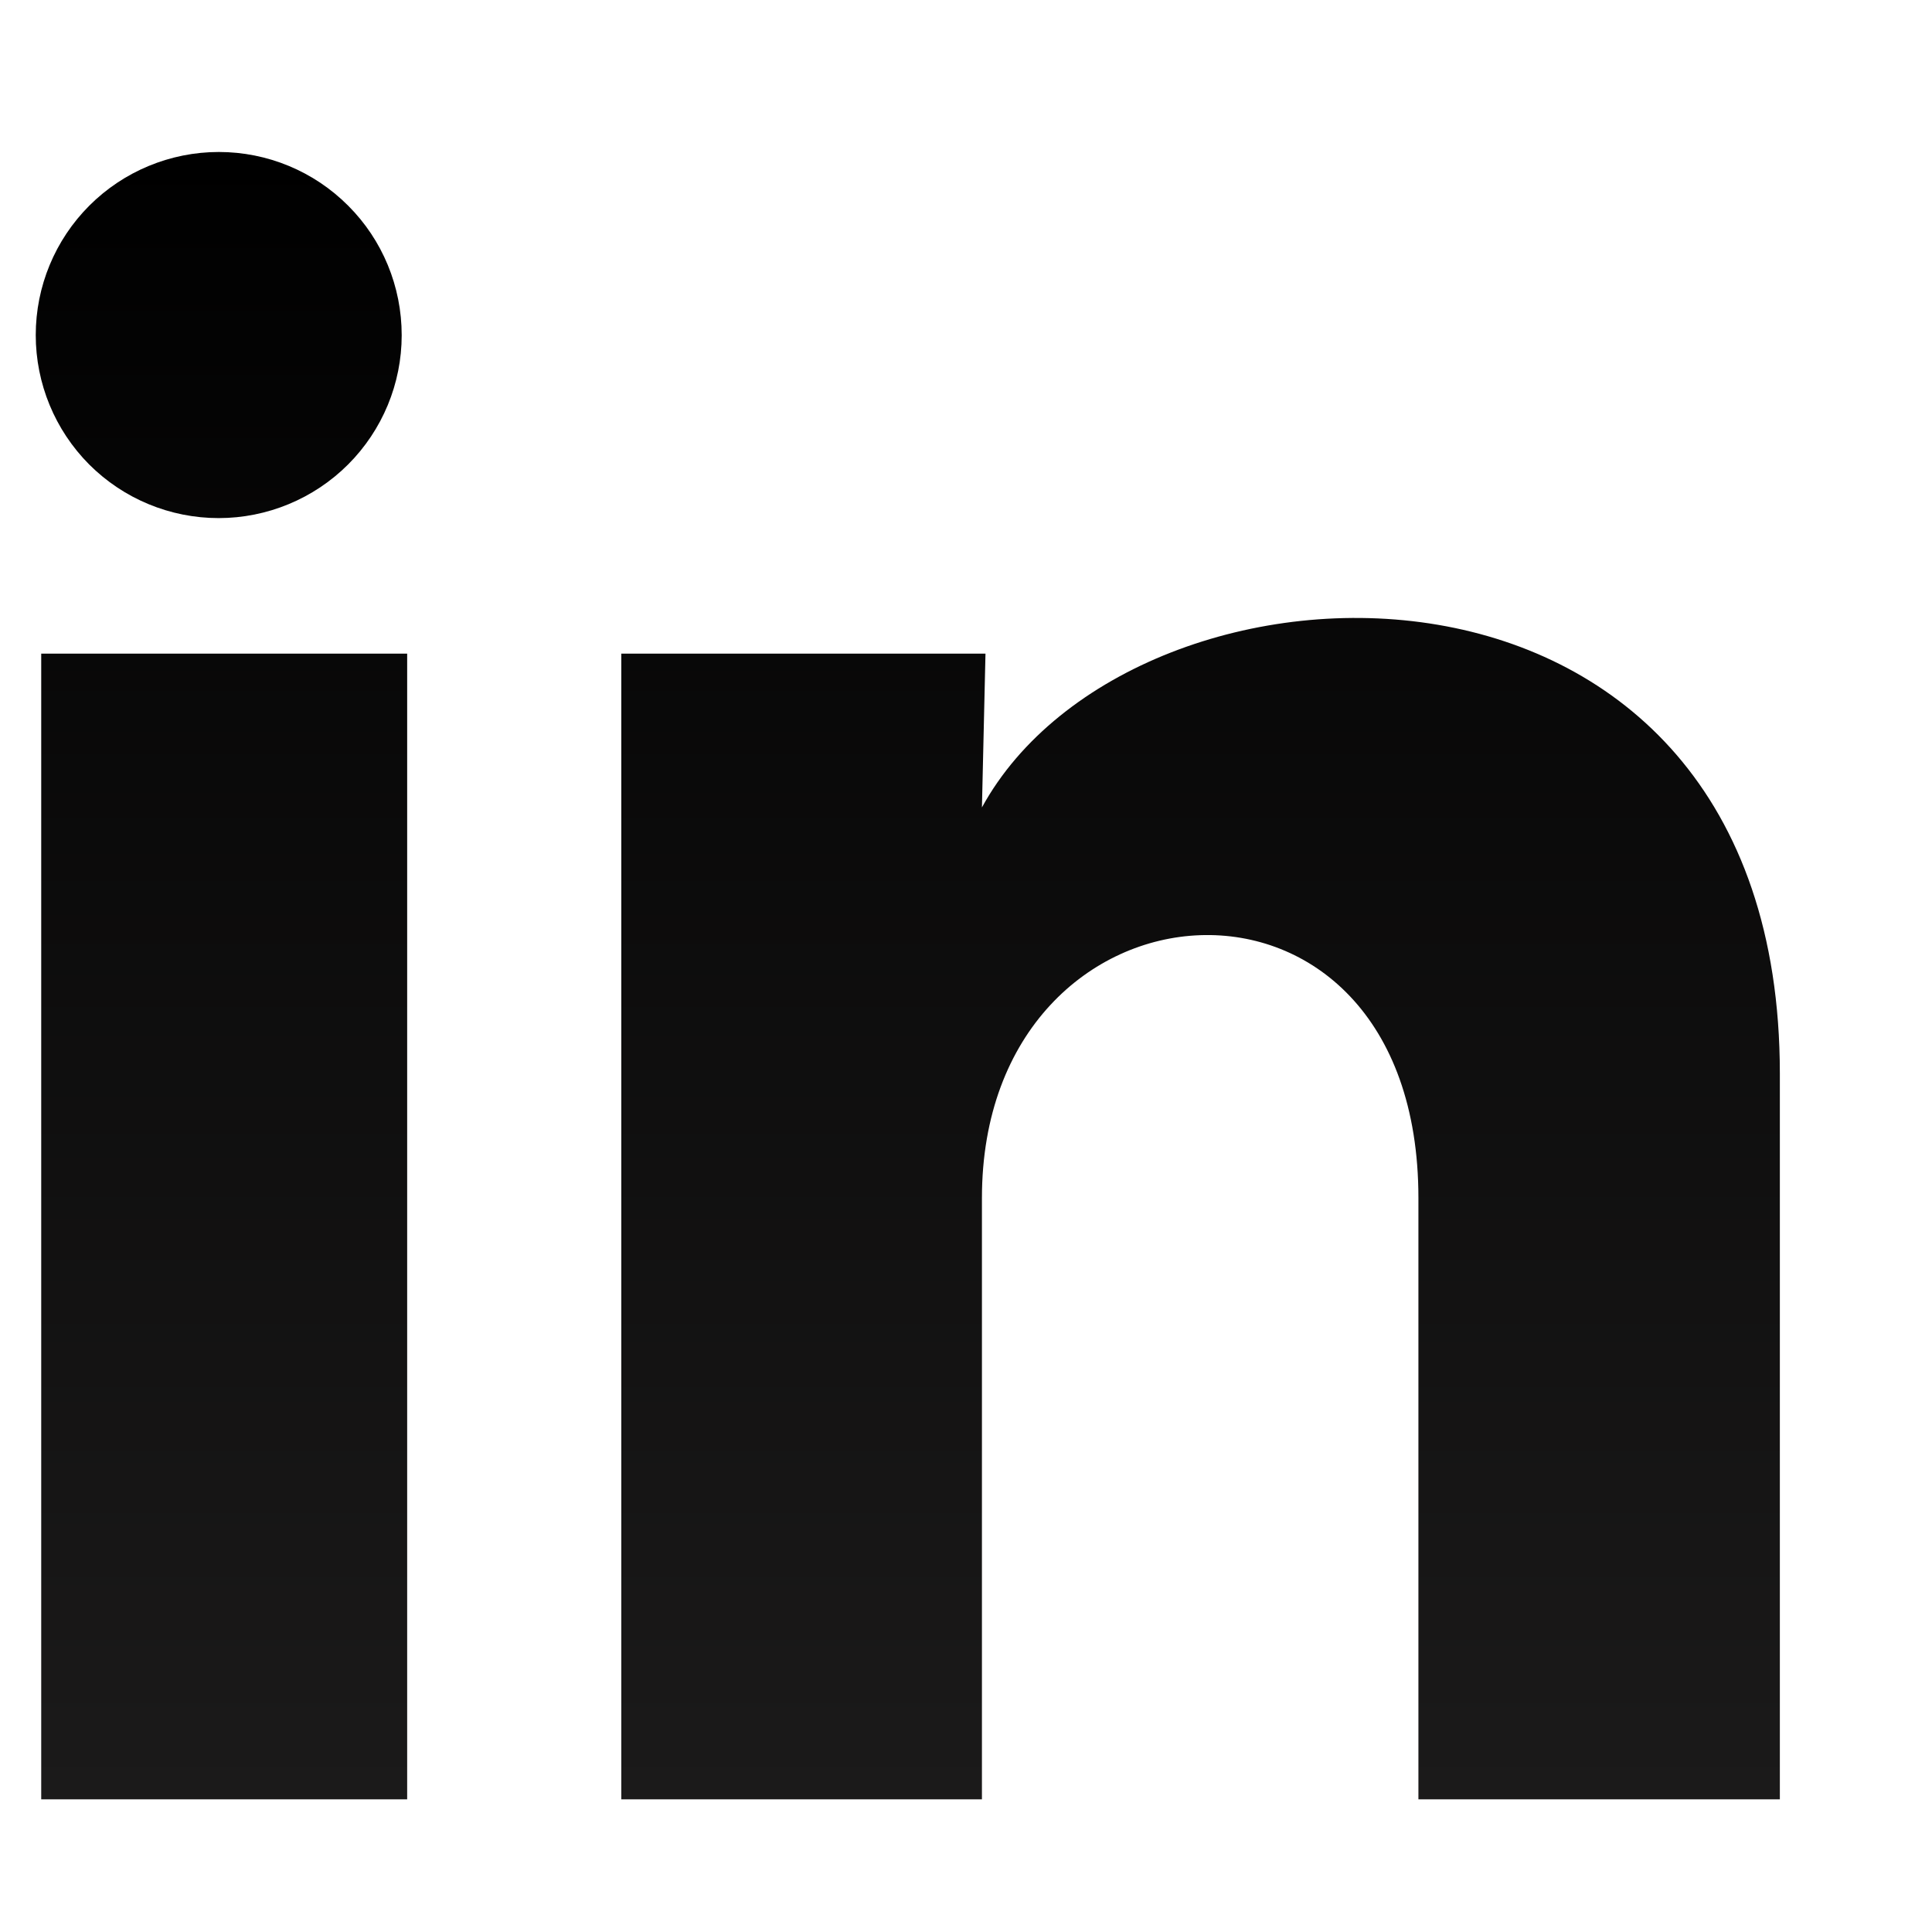
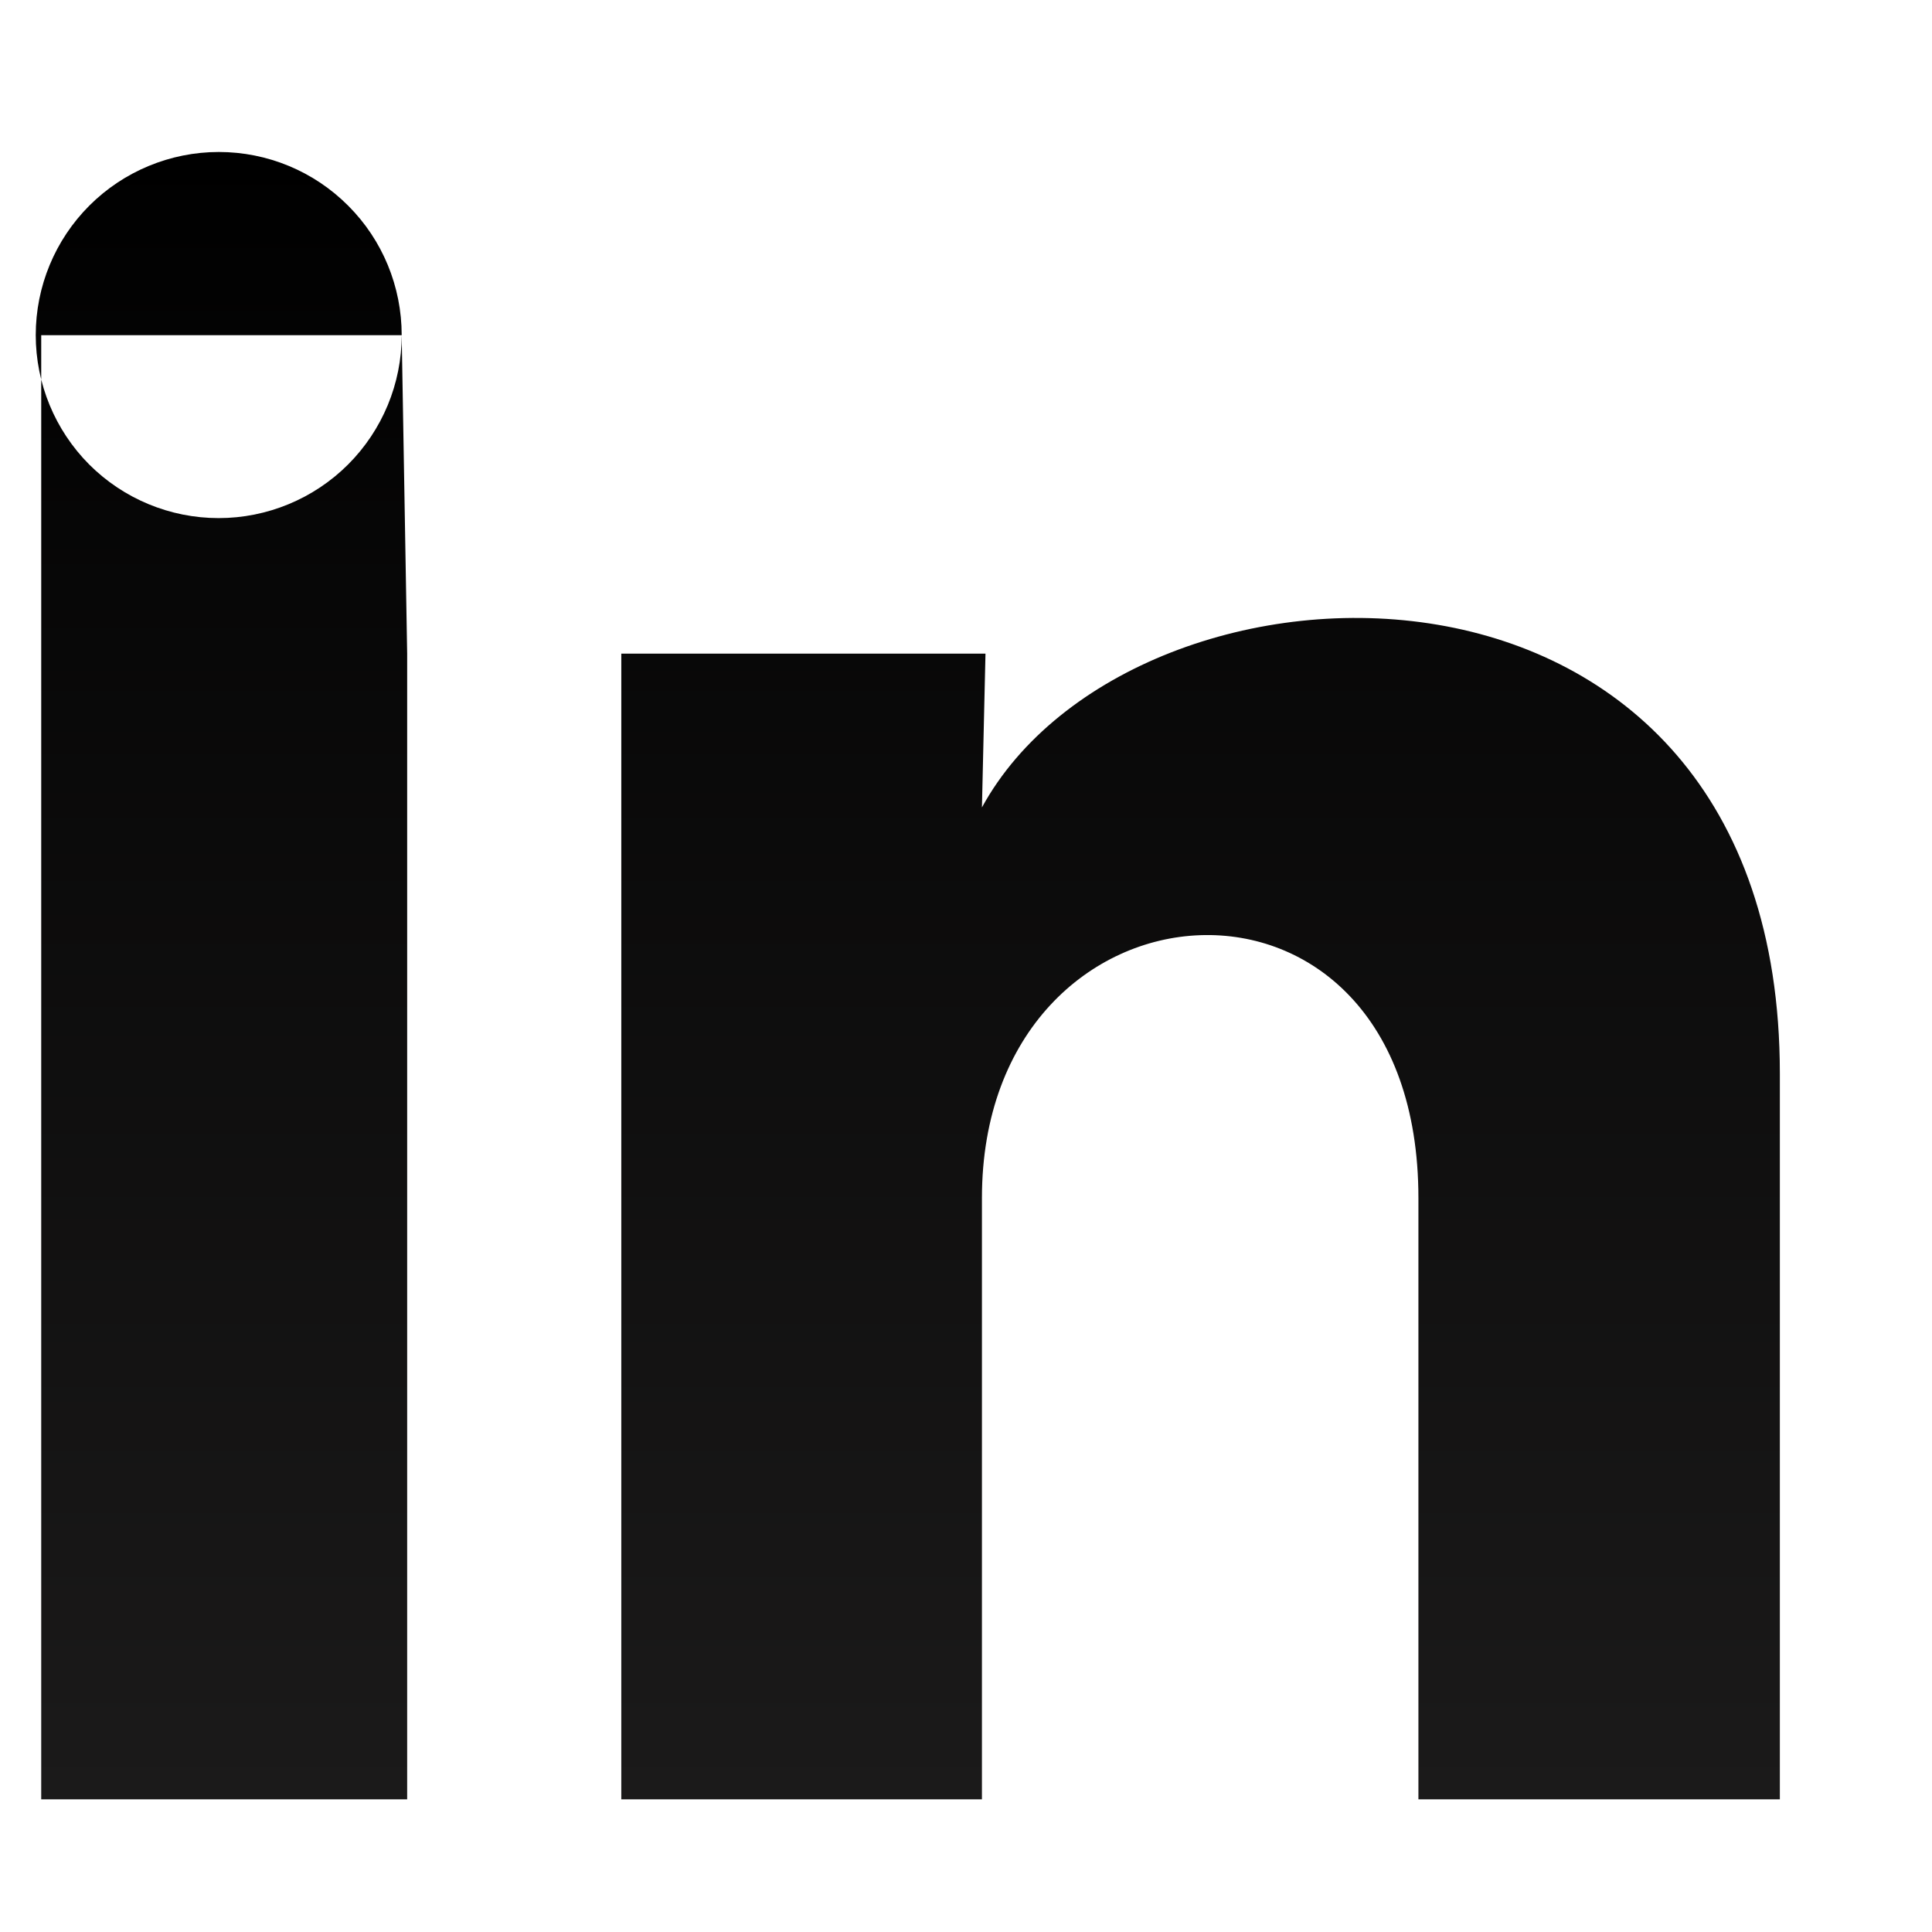
<svg xmlns="http://www.w3.org/2000/svg" width="12" height="12" viewBox="0 0 12 12" fill="none">
-   <path d="M2.495 2.082C2.495 2.383 2.375 2.672 2.162 2.885C1.949 3.098 1.659 3.218 1.358 3.218C1.056 3.218 0.767 3.098 0.554 2.885C0.341 2.671 0.222 2.382 0.222 2.081C0.222 1.779 0.342 1.49 0.555 1.277C0.768 1.064 1.058 0.944 1.359 0.944C1.661 0.944 1.95 1.064 2.163 1.278C2.376 1.491 2.495 1.78 2.495 2.082ZM2.529 4.06H0.256V11.176H2.529V4.06ZM6.121 4.06H3.859V11.176H6.099V7.441C6.099 5.361 8.81 5.168 8.81 7.441V11.176H11.055V6.668C11.055 3.162 7.042 3.292 6.099 5.015L6.121 4.06Z" fill="url(#paint0_linear_139_363)" />
+   <path d="M2.495 2.082C2.495 2.383 2.375 2.672 2.162 2.885C1.949 3.098 1.659 3.218 1.358 3.218C1.056 3.218 0.767 3.098 0.554 2.885C0.341 2.671 0.222 2.382 0.222 2.081C0.222 1.779 0.342 1.49 0.555 1.277C0.768 1.064 1.058 0.944 1.359 0.944C1.661 0.944 1.95 1.064 2.163 1.278C2.376 1.491 2.495 1.78 2.495 2.082ZH0.256V11.176H2.529V4.06ZM6.121 4.06H3.859V11.176H6.099V7.441C6.099 5.361 8.81 5.168 8.81 7.441V11.176H11.055V6.668C11.055 3.162 7.042 3.292 6.099 5.015L6.121 4.06Z" fill="url(#paint0_linear_139_363)" />
  <defs>
    <linearGradient id="paint0_linear_139_363" x1="5.638" y1="0.944" x2="5.638" y2="11.176" gradientUnits="userSpaceOnUse">
      <stop />
      <stop offset="1" stop-color="#1B1A1A" />
    </linearGradient>
  </defs>
</svg>